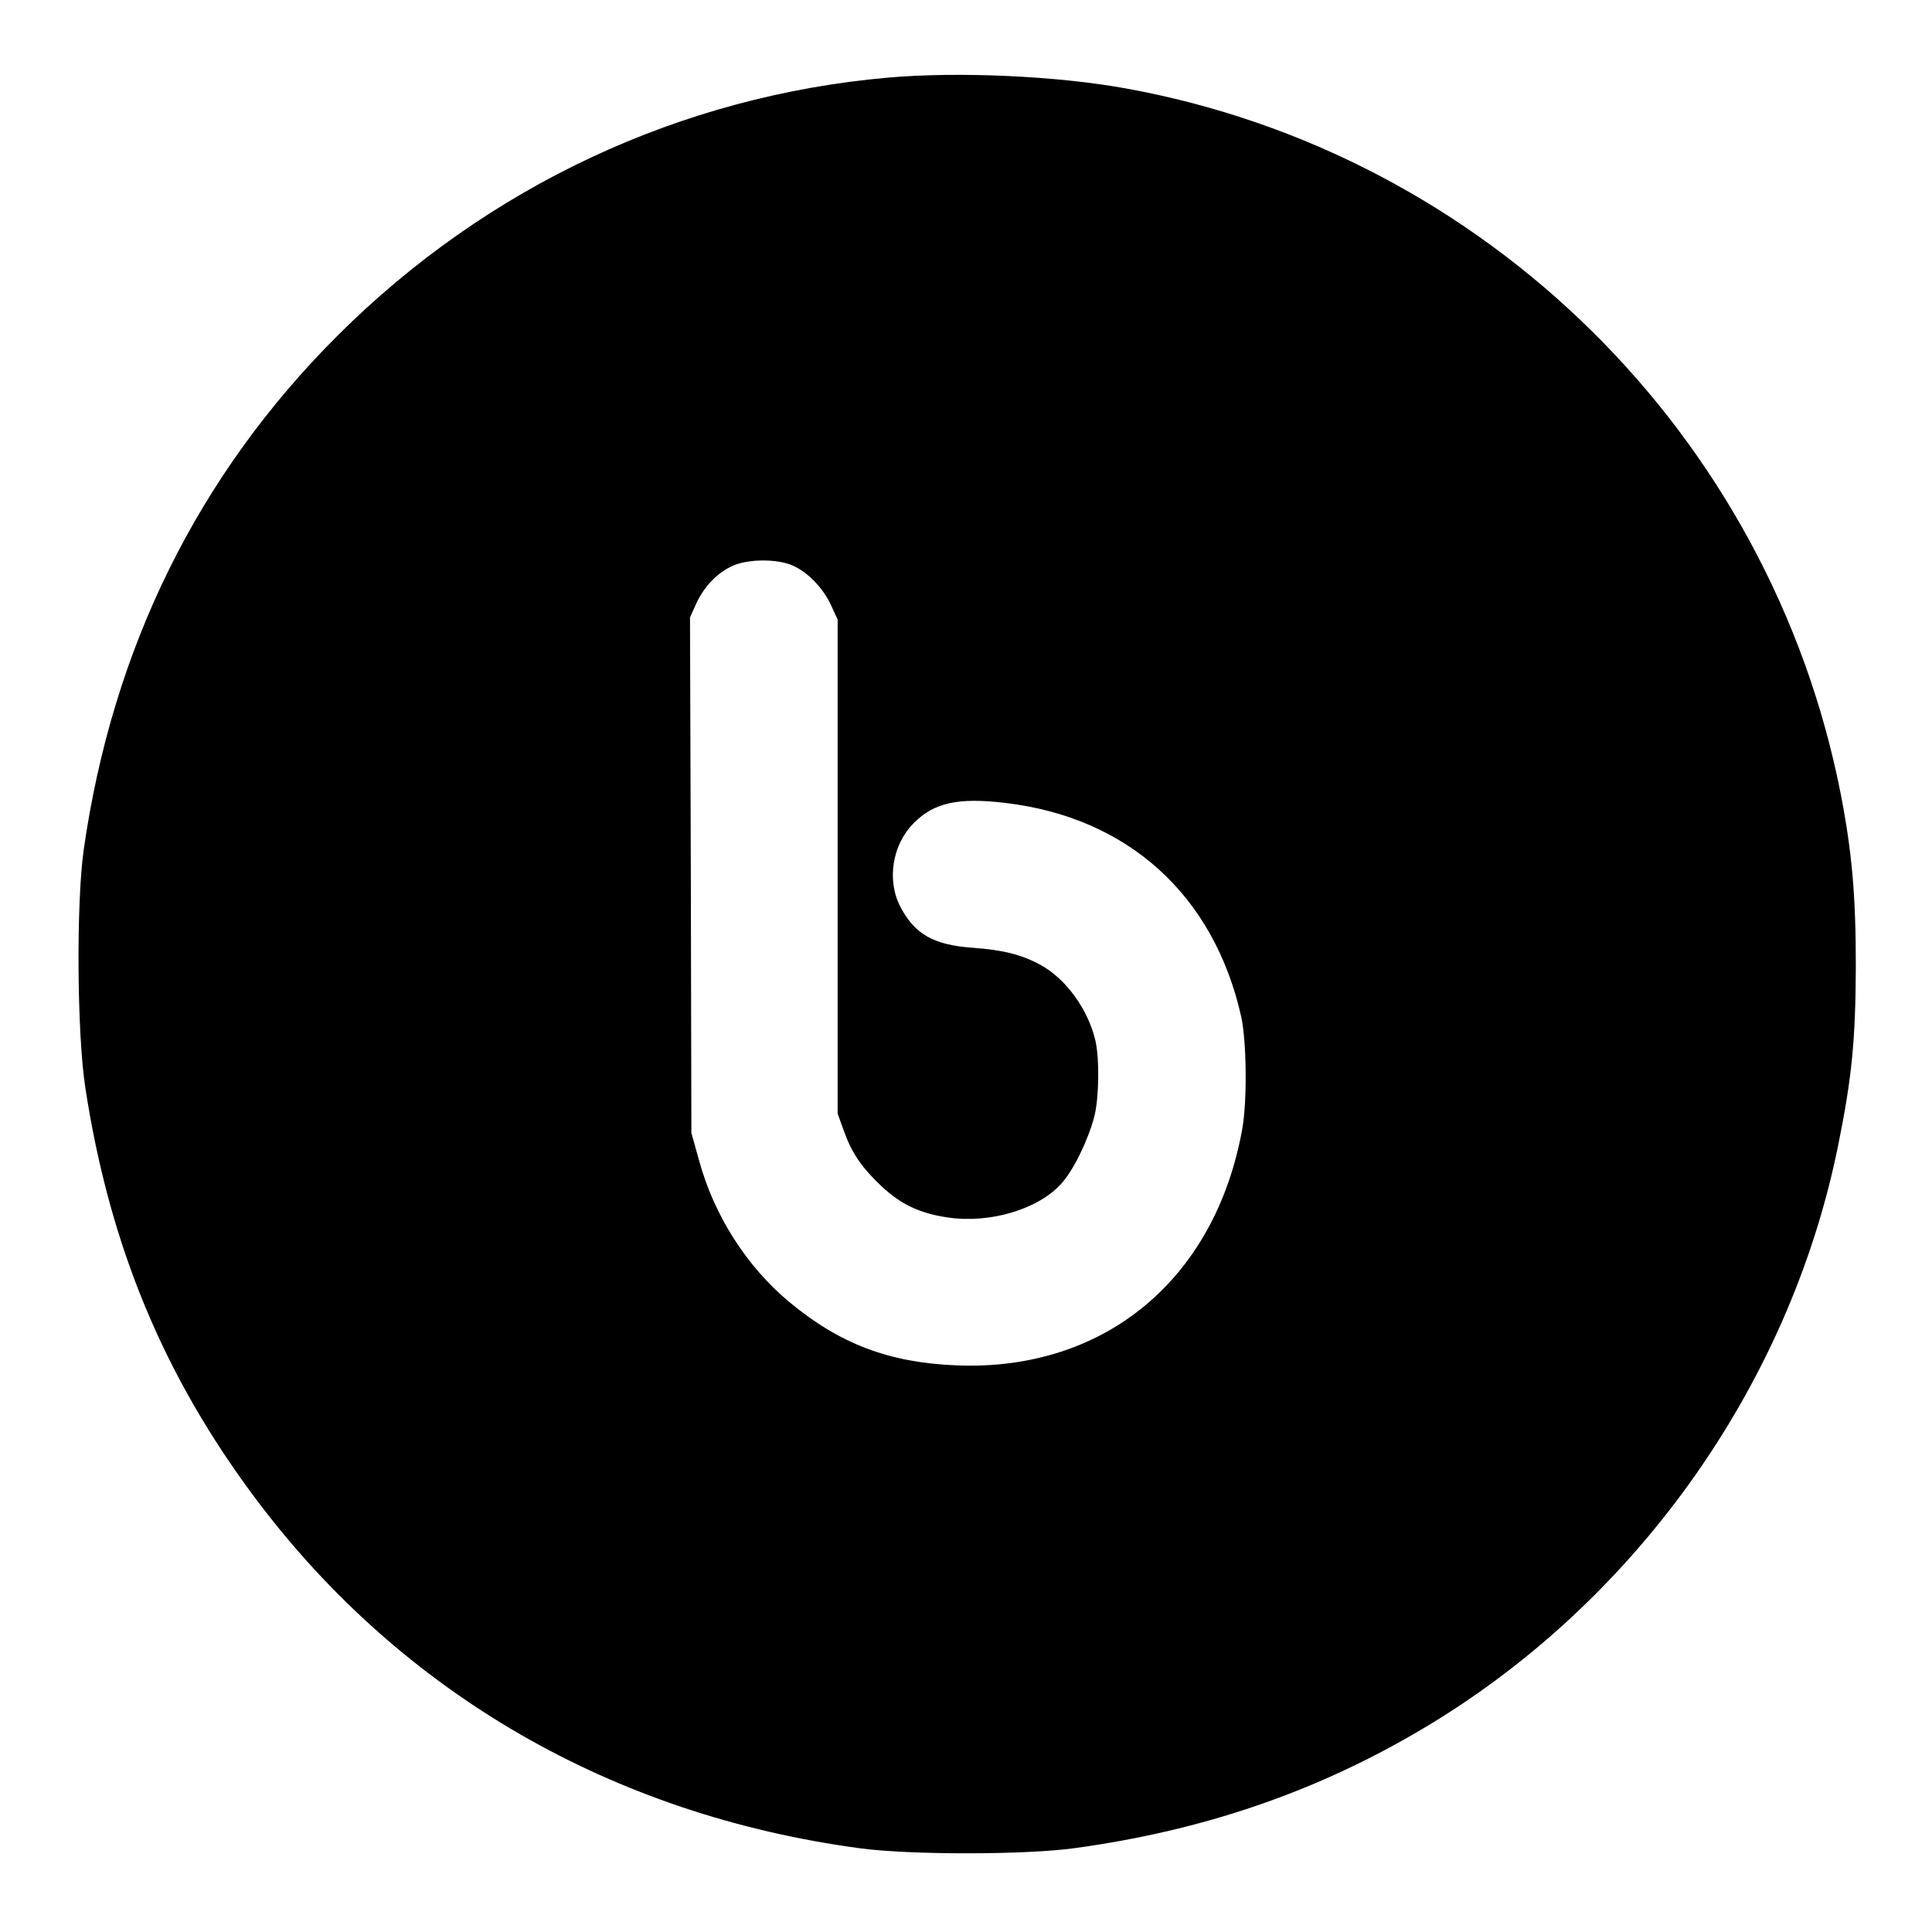
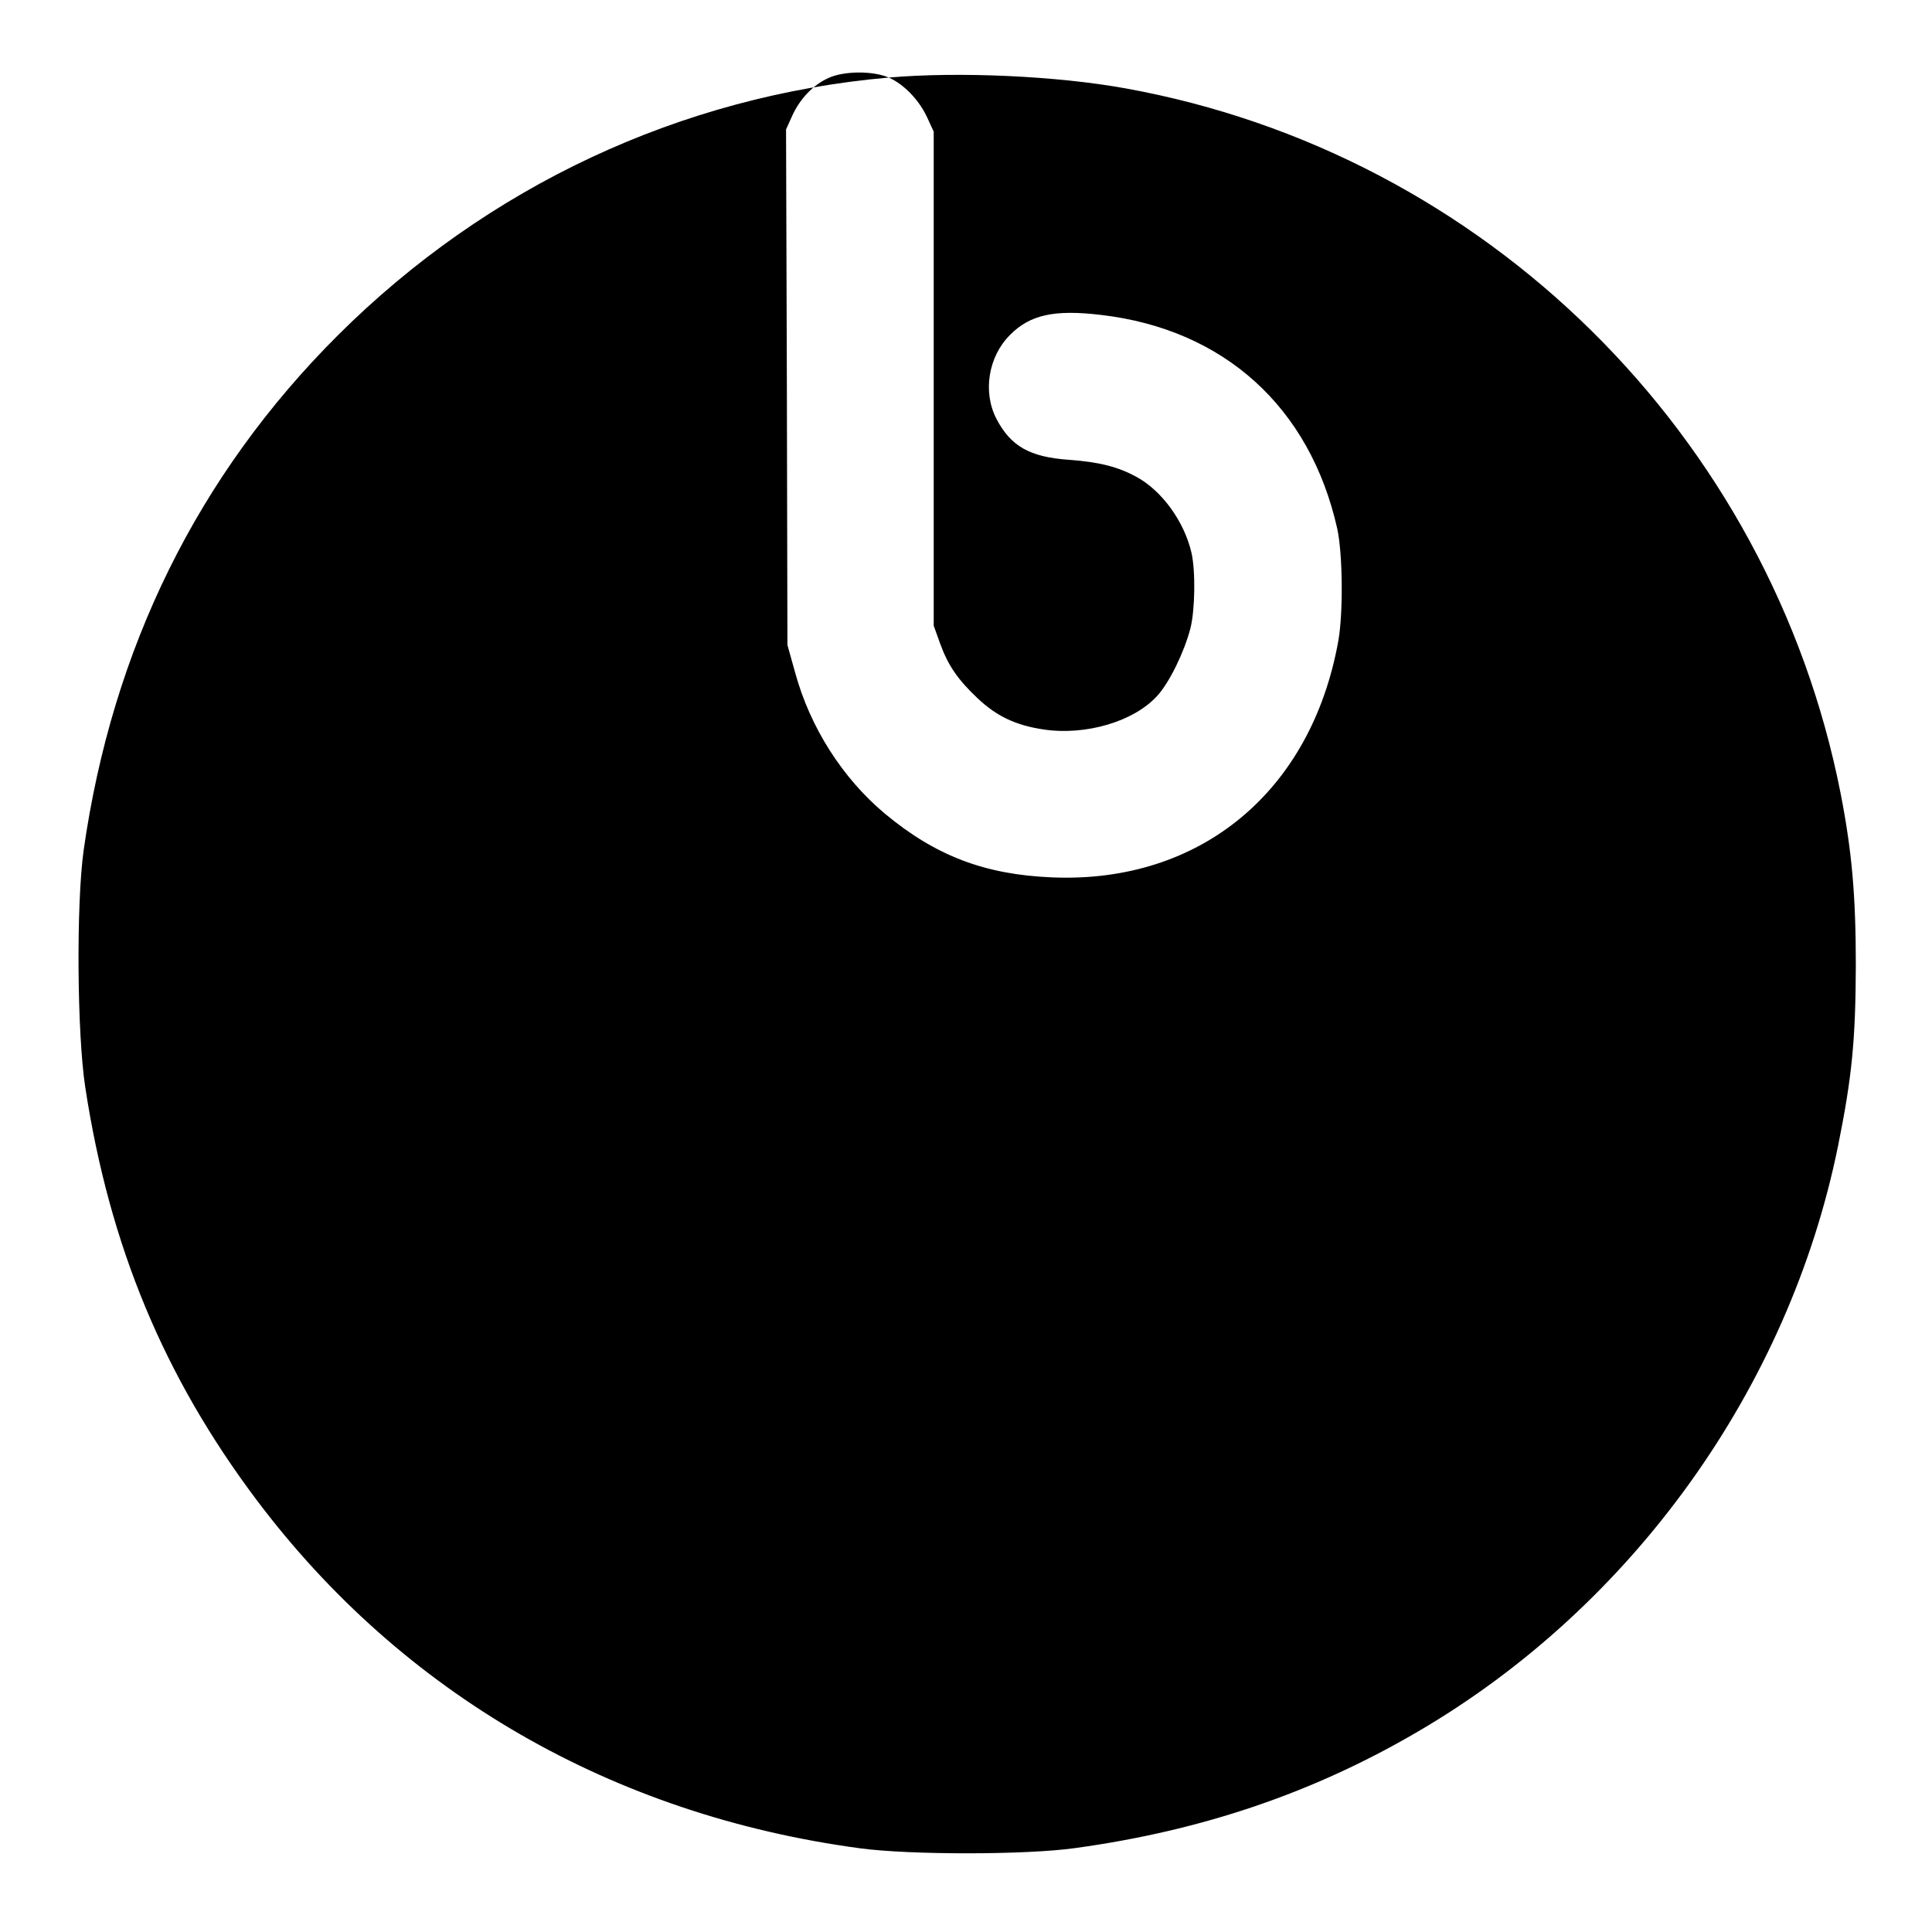
<svg xmlns="http://www.w3.org/2000/svg" version="1.0" width="700pt" height="700pt" viewBox="0 0 700 700" preserveAspectRatio="xMidYMid meet">
  <g transform="translate(0,700) scale(0.1,-0.1)" fill="#000000" stroke="none">
-     <path d="M3220 6719 c-754 -66 -1454 -394 -1996 -934 -507 -506 -817 -1134 -921 -1866 -27 -195 -24 -664 6 -859 88 -575 285 -1048 621 -1495 528 -702 1291 -1142 2188 -1262 181 -24 599 -24 777 1 459 63 863 200 1242 422 778 454 1345 1245 1523 2124 50 248 63 381 64 650 0 256 -14 414 -55 625 -256 1301 -1289 2320 -2592 2555 -249 45 -603 61 -857 39z m-348 -1768 c55 -24 111 -82 140 -146 l23 -50 0 -895 0 -895 23 -64 c29 -80 64 -131 136 -199 69 -65 138 -98 239 -113 153 -23 328 29 412 122 44 48 98 159 120 244 17 67 19 208 4 274 -26 113 -107 225 -199 275 -68 37 -135 54 -245 62 -142 10 -211 49 -263 149 -50 97 -29 225 49 303 73 74 161 93 330 73 446 -52 757 -334 856 -774 20 -91 22 -306 4 -407 -98 -546 -500 -879 -1036 -857 -245 10 -423 78 -607 231 -154 129 -271 313 -325 511 l-28 100 -2 934 -3 934 23 51 c28 61 77 112 132 136 55 25 160 26 217 1z" />
+     <path d="M3220 6719 c-754 -66 -1454 -394 -1996 -934 -507 -506 -817 -1134 -921 -1866 -27 -195 -24 -664 6 -859 88 -575 285 -1048 621 -1495 528 -702 1291 -1142 2188 -1262 181 -24 599 -24 777 1 459 63 863 200 1242 422 778 454 1345 1245 1523 2124 50 248 63 381 64 650 0 256 -14 414 -55 625 -256 1301 -1289 2320 -2592 2555 -249 45 -603 61 -857 39z c55 -24 111 -82 140 -146 l23 -50 0 -895 0 -895 23 -64 c29 -80 64 -131 136 -199 69 -65 138 -98 239 -113 153 -23 328 29 412 122 44 48 98 159 120 244 17 67 19 208 4 274 -26 113 -107 225 -199 275 -68 37 -135 54 -245 62 -142 10 -211 49 -263 149 -50 97 -29 225 49 303 73 74 161 93 330 73 446 -52 757 -334 856 -774 20 -91 22 -306 4 -407 -98 -546 -500 -879 -1036 -857 -245 10 -423 78 -607 231 -154 129 -271 313 -325 511 l-28 100 -2 934 -3 934 23 51 c28 61 77 112 132 136 55 25 160 26 217 1z" />
  </g>
</svg>